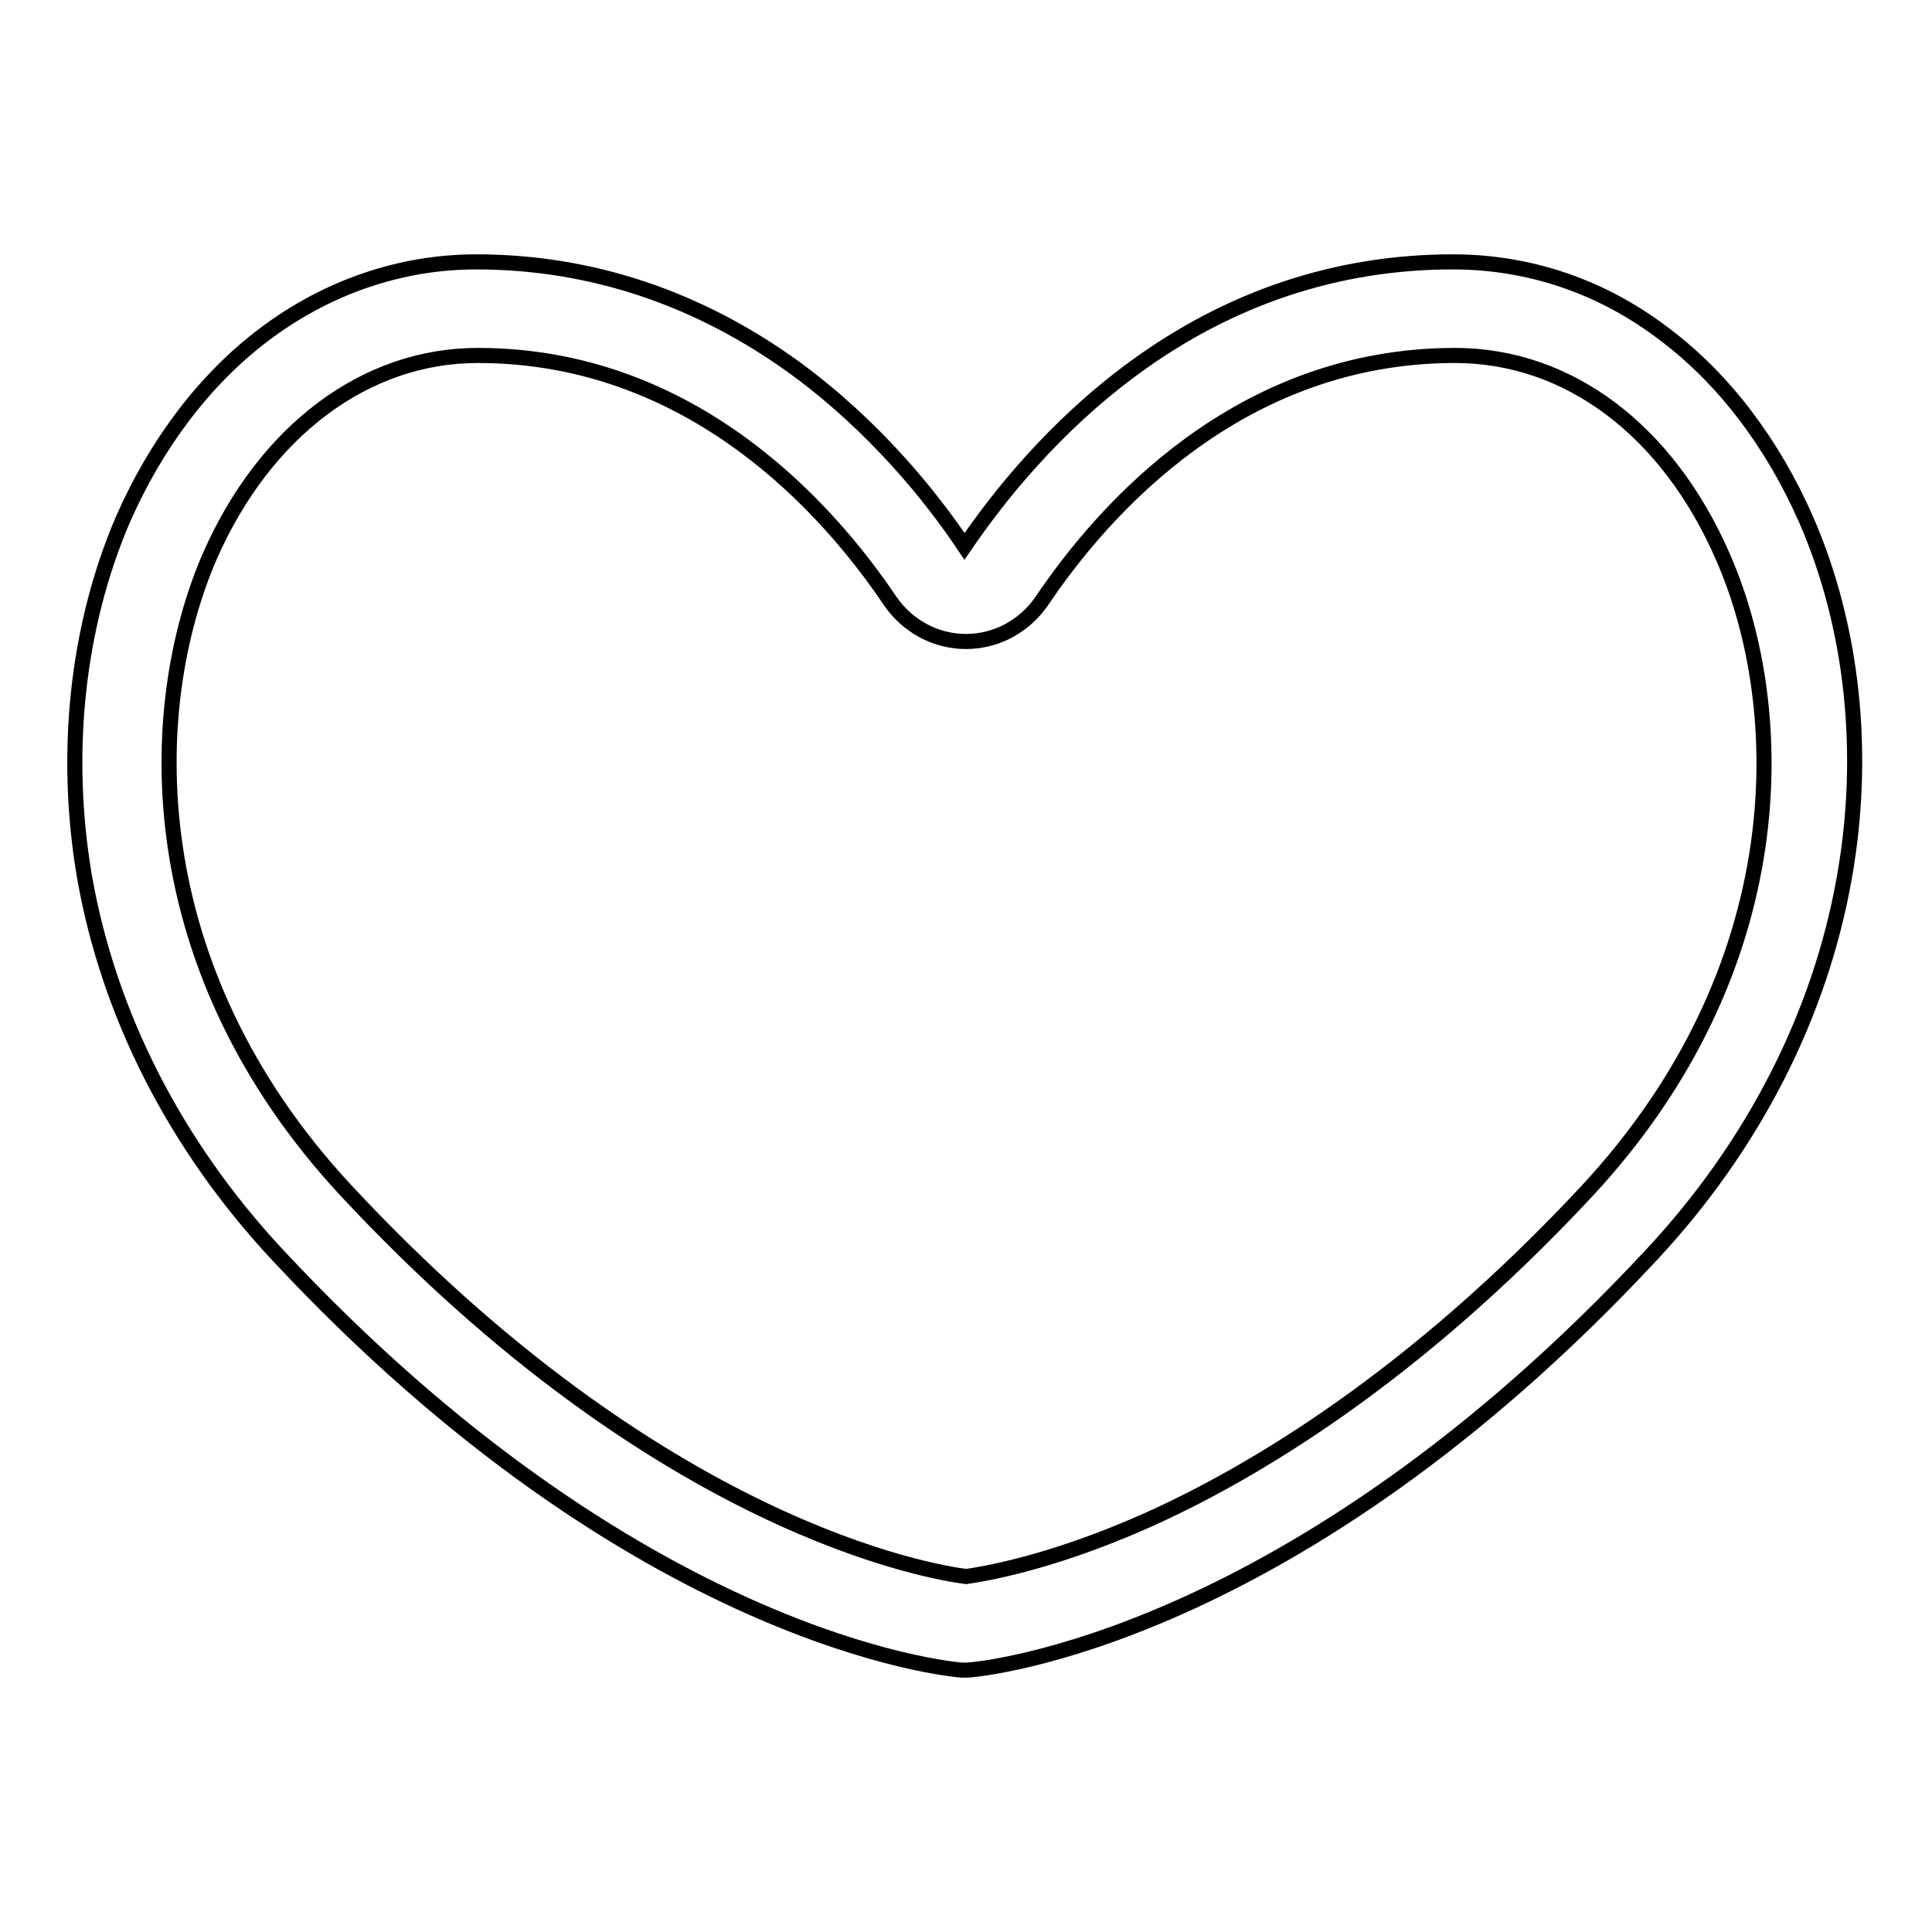
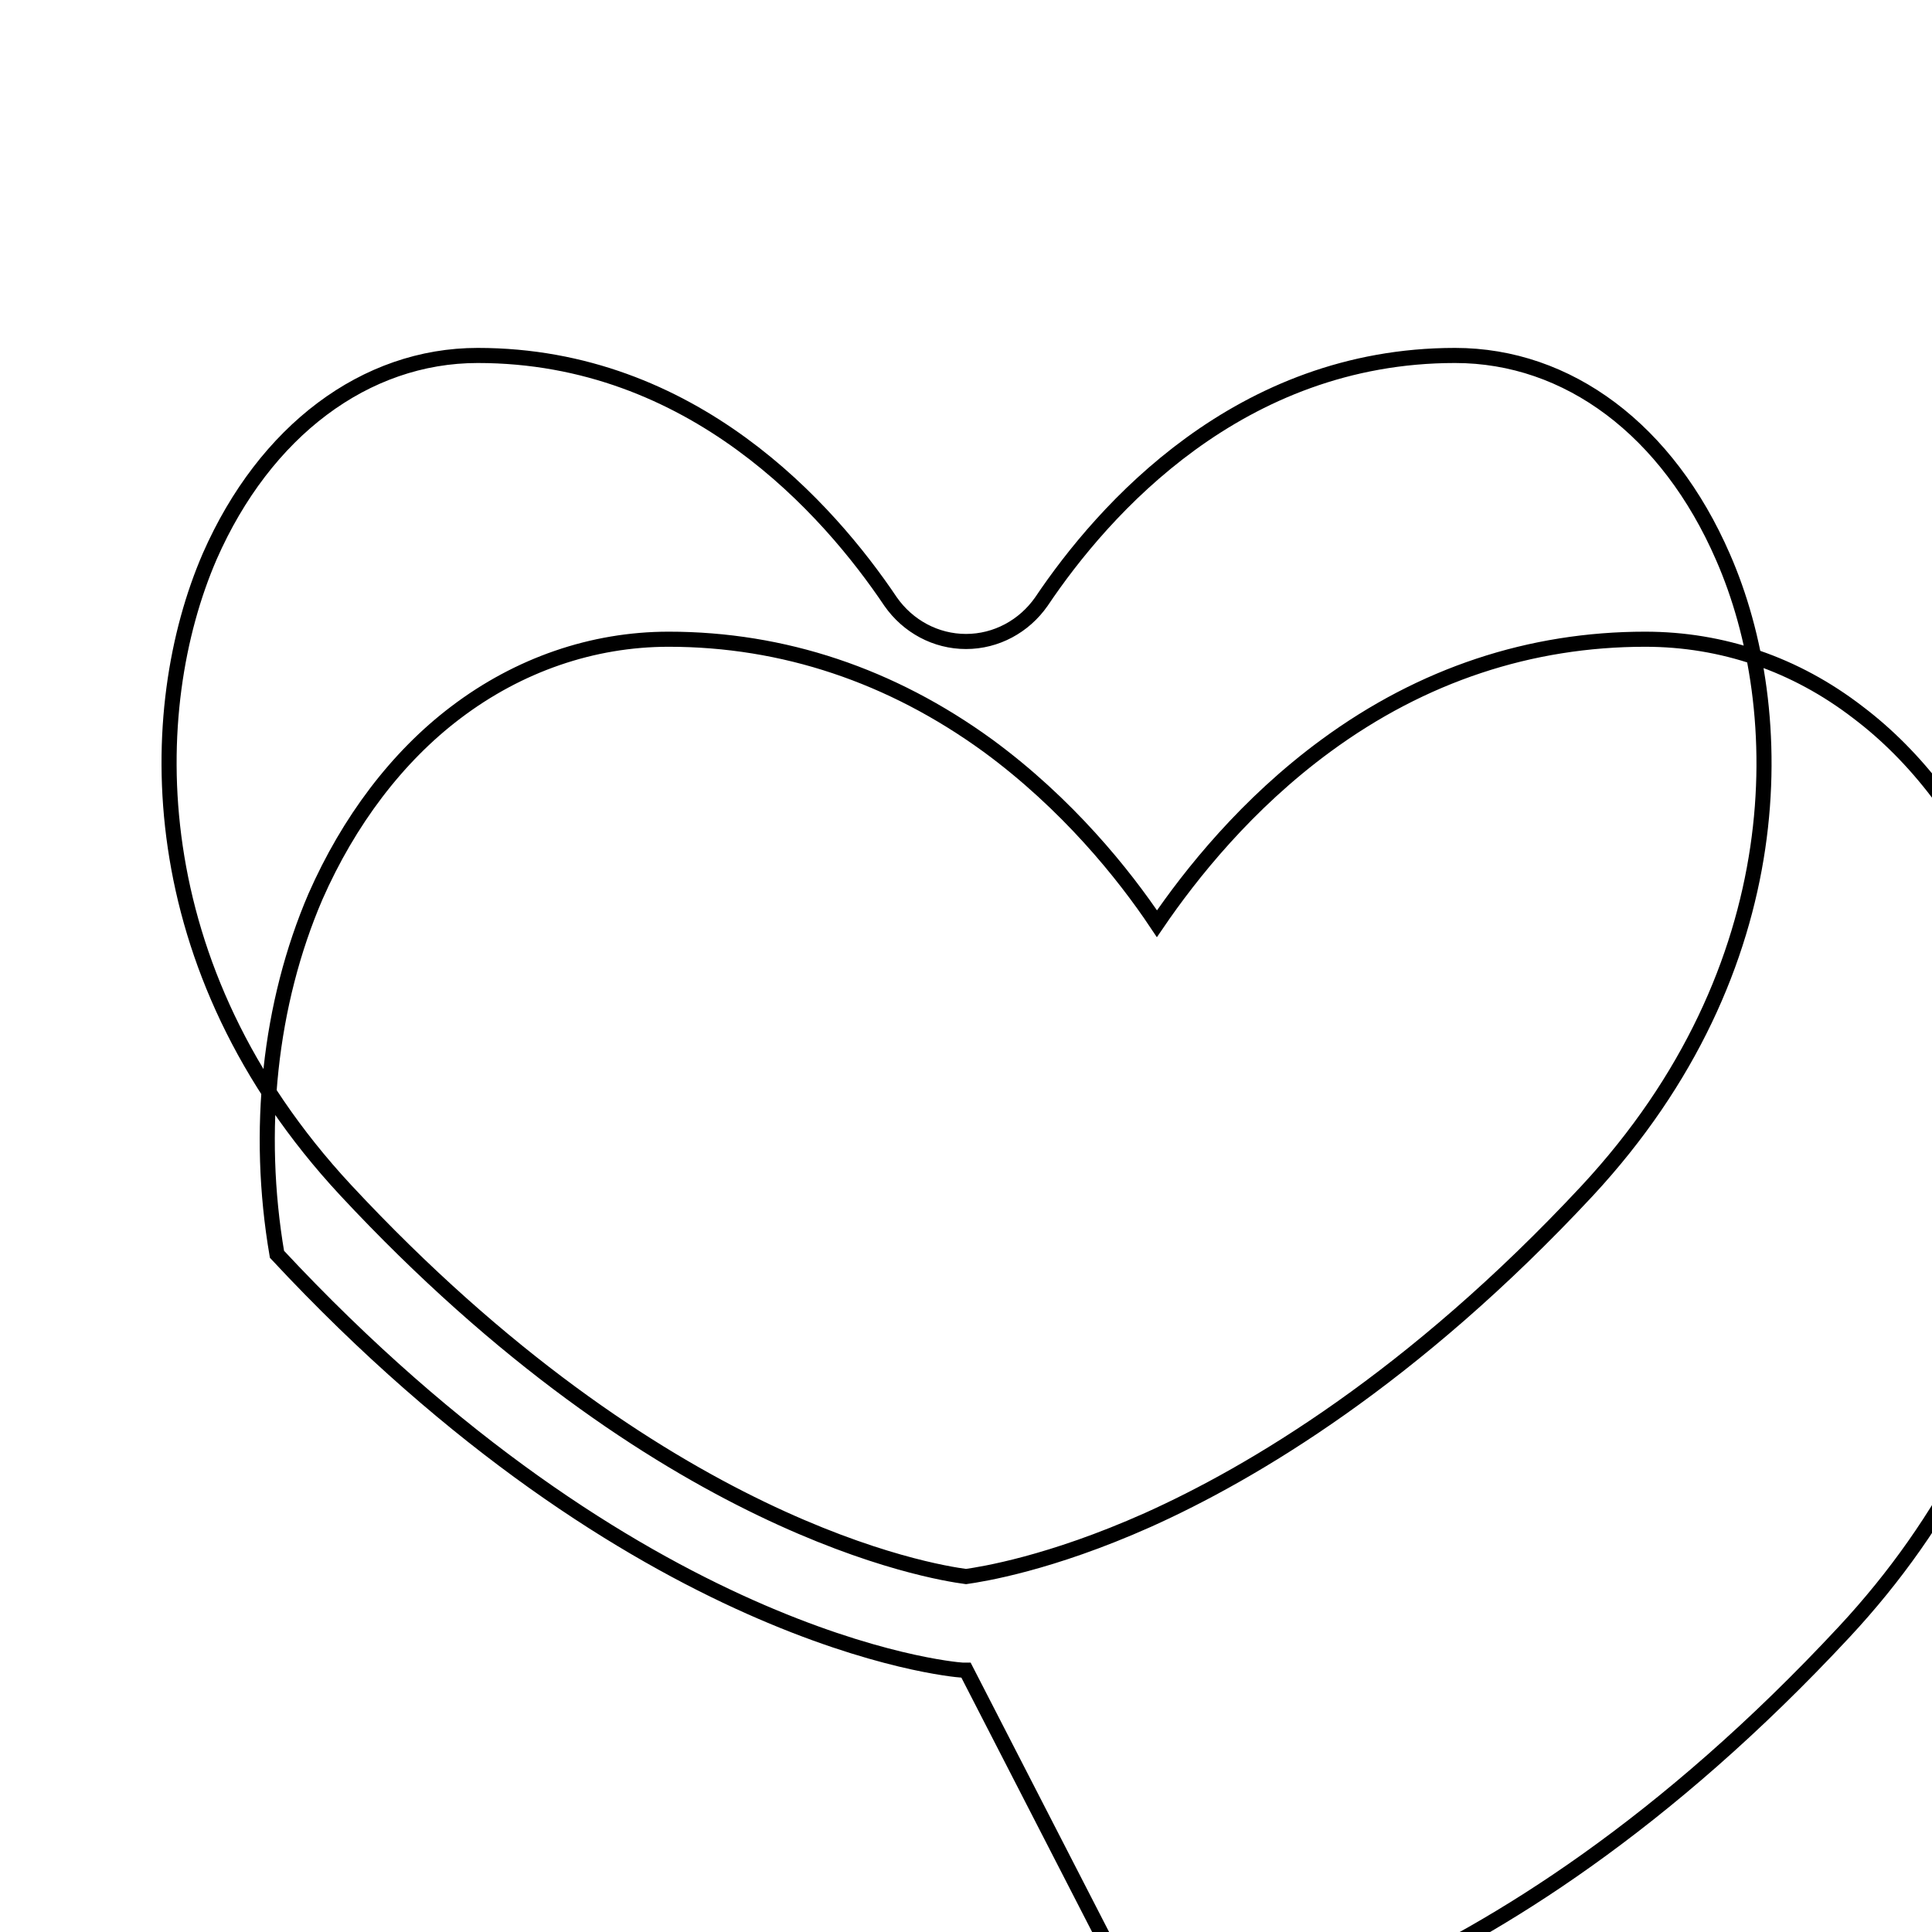
<svg xmlns="http://www.w3.org/2000/svg" version="1.1" x="0px" y="0px" viewBox="0 0 256 256" enable-background="new 0 0 256 256" xml:space="preserve">
  <g>
-     <path stroke-width="2" fill-opacity="0" stroke="#000000" d="M128,221.3l-0.5,0c-1.7-0.1-43.1-3.9-90.8-55.1c-13.5-14.5-22.3-31.8-25.5-50c-2.8-16.4-1-33.2,5.1-47.4 c4.4-10,10.8-18.5,18.6-24.4c8.3-6.3,18.1-9.7,28.2-9.7c15.2,0,29.5,4.8,42.3,14.1c10.5,7.7,18,17,22.4,23.6 c4.5-6.6,11.9-15.9,22.4-23.6c12.8-9.4,27.1-14.1,42.3-14.1c10.2,0,19.9,3.3,28.2,9.7c7.8,5.9,14.2,14.4,18.6,24.4 c6.2,14.2,8,31,5.1,47.4c-3.2,18.2-12,35.5-25.5,50c-47.7,51.3-89,55-90.7,55.1L128,221.3z M63.3,47.1c-14.9,0-28.2,10-35.5,26.6 c-8.8,20.3-9.4,54.5,18,84c41.8,44.9,77.7,50.6,82.2,51.2c2.1-0.3,11.1-1.7,24.1-7.5c13.8-6.2,35.1-18.8,58.2-43.6 c27.4-29.5,26.9-63.7,18-84C221,57,207.8,47.1,192.8,47.1c-28.6,0-46.6,20.4-54.8,32.6c-2.3,3.3-6,5.3-10,5.3c-4,0-7.7-2-10-5.3 C109.8,67.5,91.8,47.1,63.3,47.1L63.3,47.1z" />
+     <path stroke-width="2" fill-opacity="0" stroke="#000000" d="M128,221.3l-0.5,0c-1.7-0.1-43.1-3.9-90.8-55.1c-2.8-16.4-1-33.2,5.1-47.4 c4.4-10,10.8-18.5,18.6-24.4c8.3-6.3,18.1-9.7,28.2-9.7c15.2,0,29.5,4.8,42.3,14.1c10.5,7.7,18,17,22.4,23.6 c4.5-6.6,11.9-15.9,22.4-23.6c12.8-9.4,27.1-14.1,42.3-14.1c10.2,0,19.9,3.3,28.2,9.7c7.8,5.9,14.2,14.4,18.6,24.4 c6.2,14.2,8,31,5.1,47.4c-3.2,18.2-12,35.5-25.5,50c-47.7,51.3-89,55-90.7,55.1L128,221.3z M63.3,47.1c-14.9,0-28.2,10-35.5,26.6 c-8.8,20.3-9.4,54.5,18,84c41.8,44.9,77.7,50.6,82.2,51.2c2.1-0.3,11.1-1.7,24.1-7.5c13.8-6.2,35.1-18.8,58.2-43.6 c27.4-29.5,26.9-63.7,18-84C221,57,207.8,47.1,192.8,47.1c-28.6,0-46.6,20.4-54.8,32.6c-2.3,3.3-6,5.3-10,5.3c-4,0-7.7-2-10-5.3 C109.8,67.5,91.8,47.1,63.3,47.1L63.3,47.1z" />
  </g>
</svg>